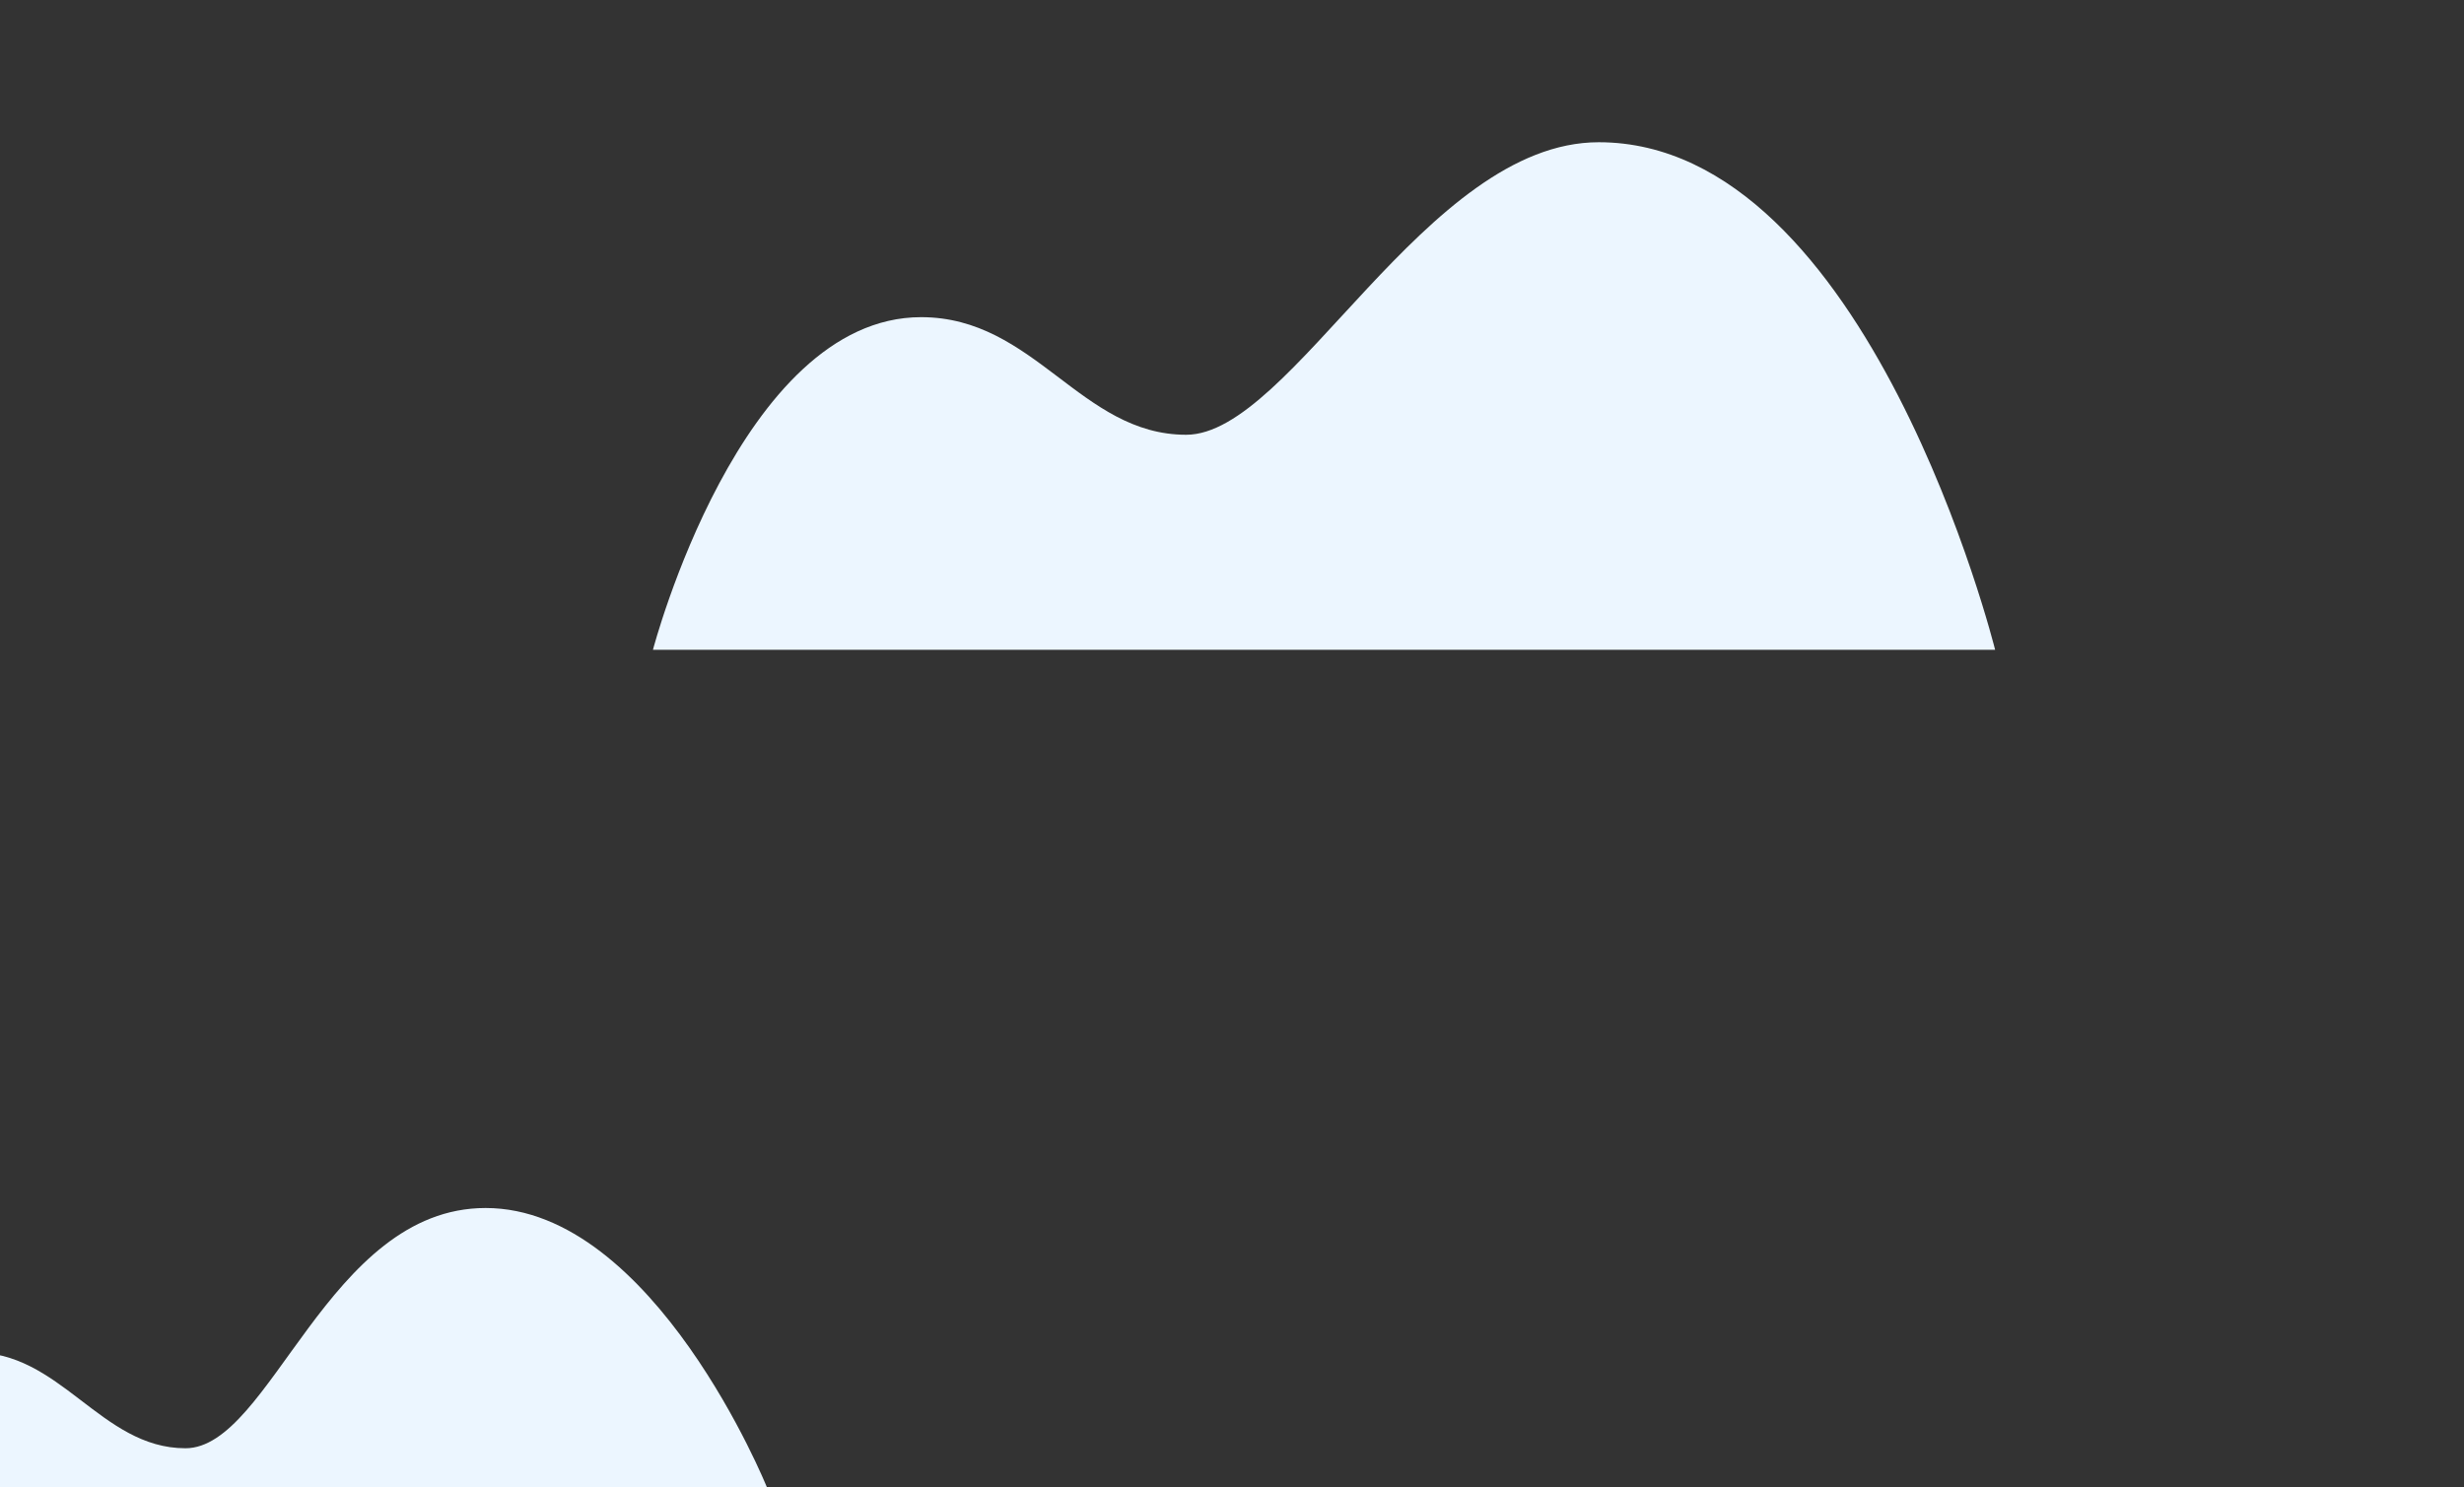
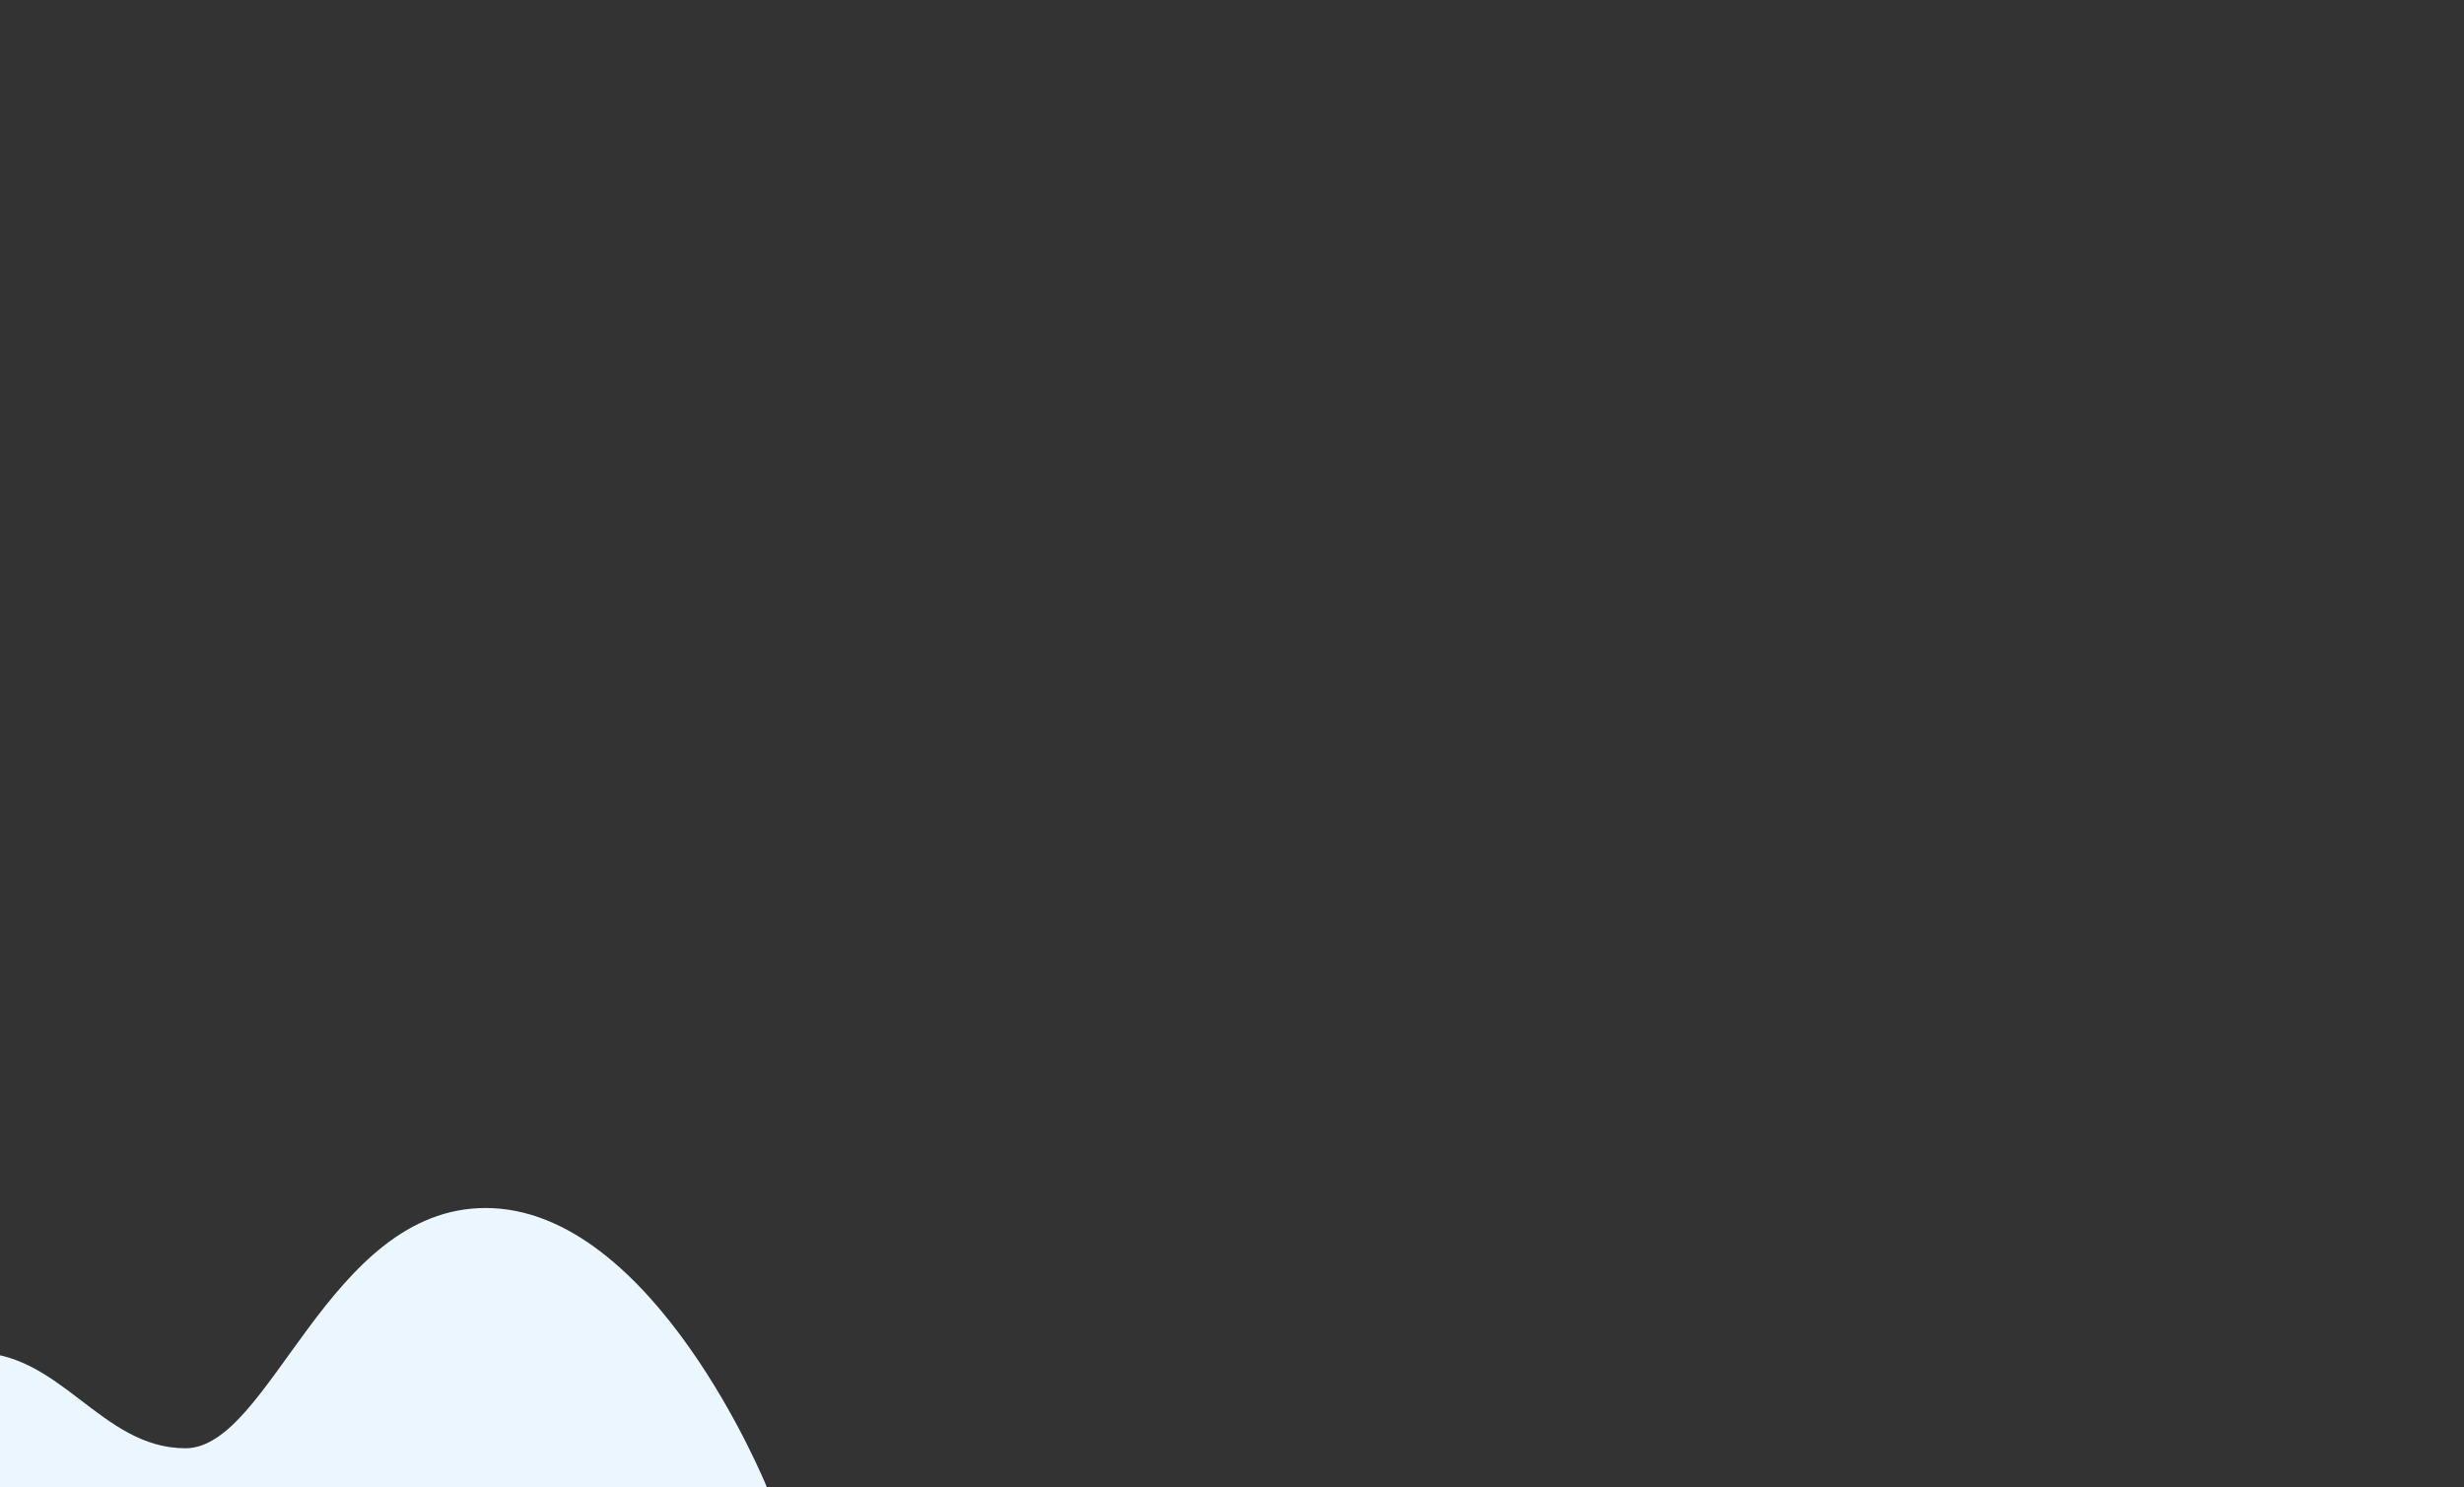
<svg xmlns="http://www.w3.org/2000/svg" width="318" height="192" viewBox="0 0 318 192" fill="none">
  <rect x="0" y="0" width="318" height="192" fill="#333333" stroke="none" />
  <path fill-rule="evenodd" clip-rule="evenodd" d="M98.981 191.992H-24.952C-24.952 191.992 -13.277 174.853 -3.678 174.585C7.778 174.265 12.936 186.944 23.936 186.944C34.94 186.944 42.306 155.932 62.672 155.932C84.412 155.932 98.981 191.992 98.981 191.992" fill="#ECF6FF" />
-   <path fill-rule="evenodd" clip-rule="evenodd" d="M257.487 83.875H84.269C84.269 83.875 95.526 40.94 118.878 40.94C133.555 40.94 139.456 56.12 153.086 56.12C166.715 56.12 184.032 18.36 206.328 18.36C241.203 18.36 257.487 83.875 257.487 83.875" fill="#ECF6FF" />
</svg>